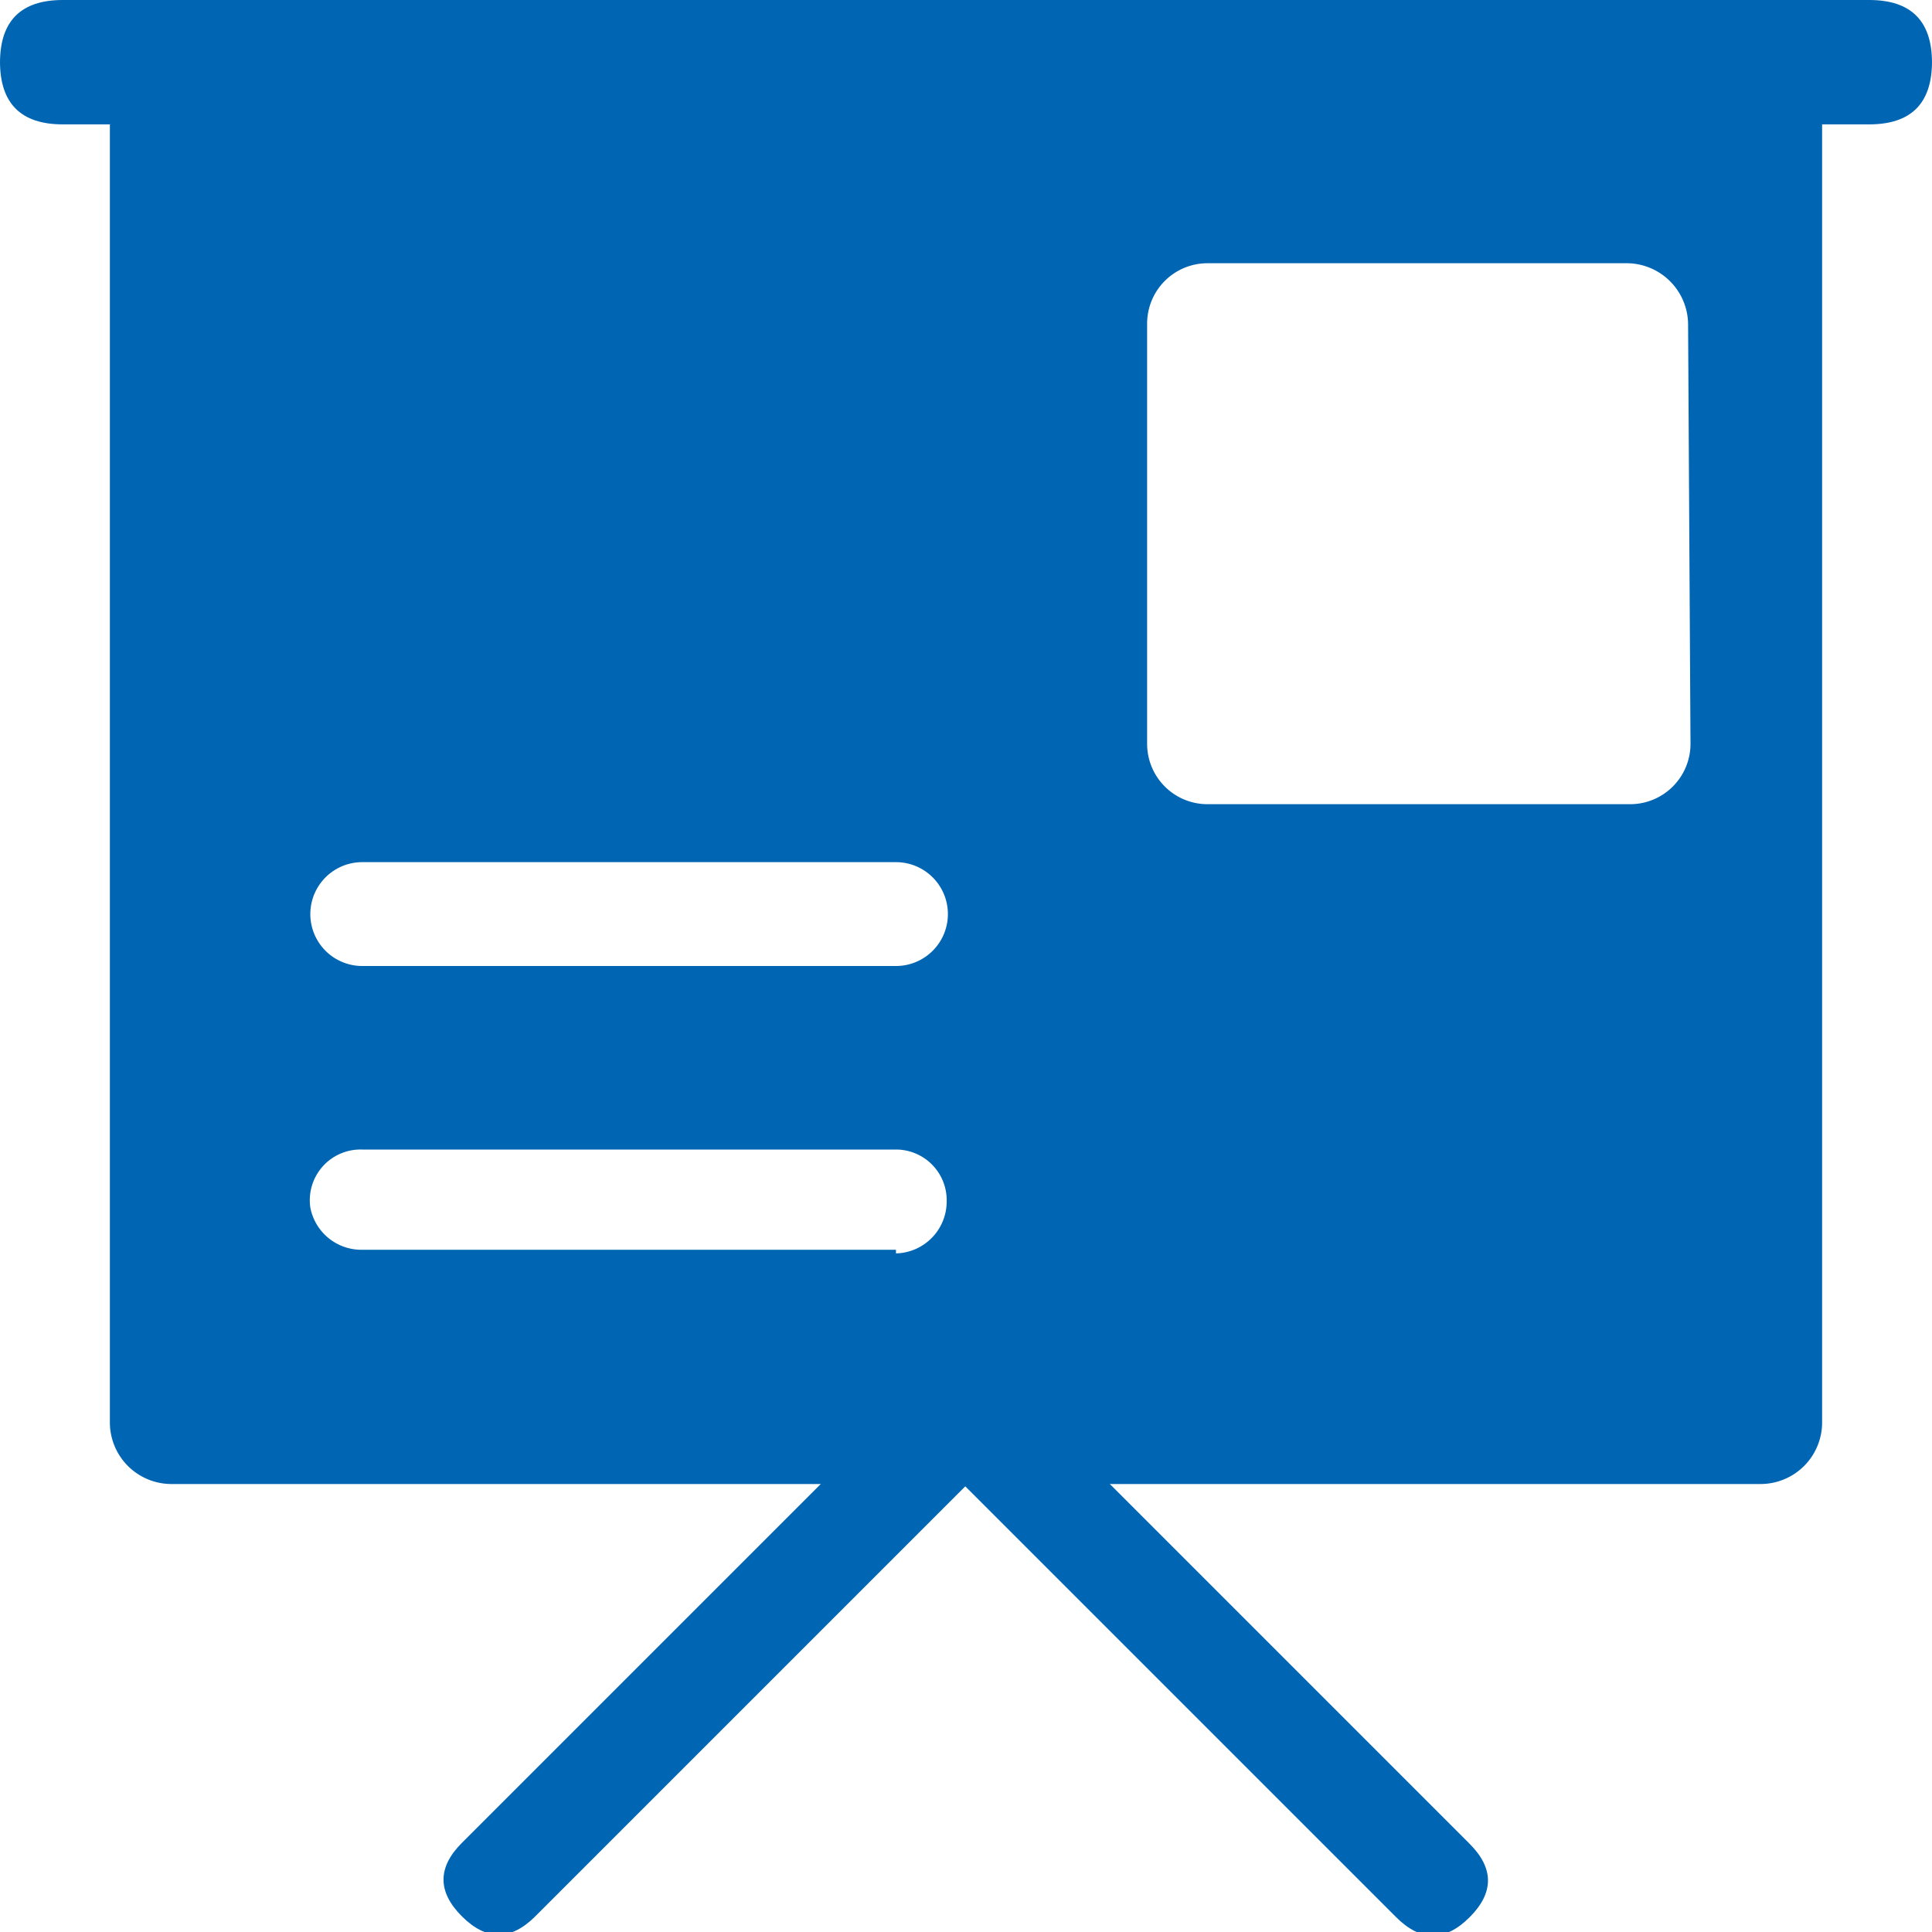
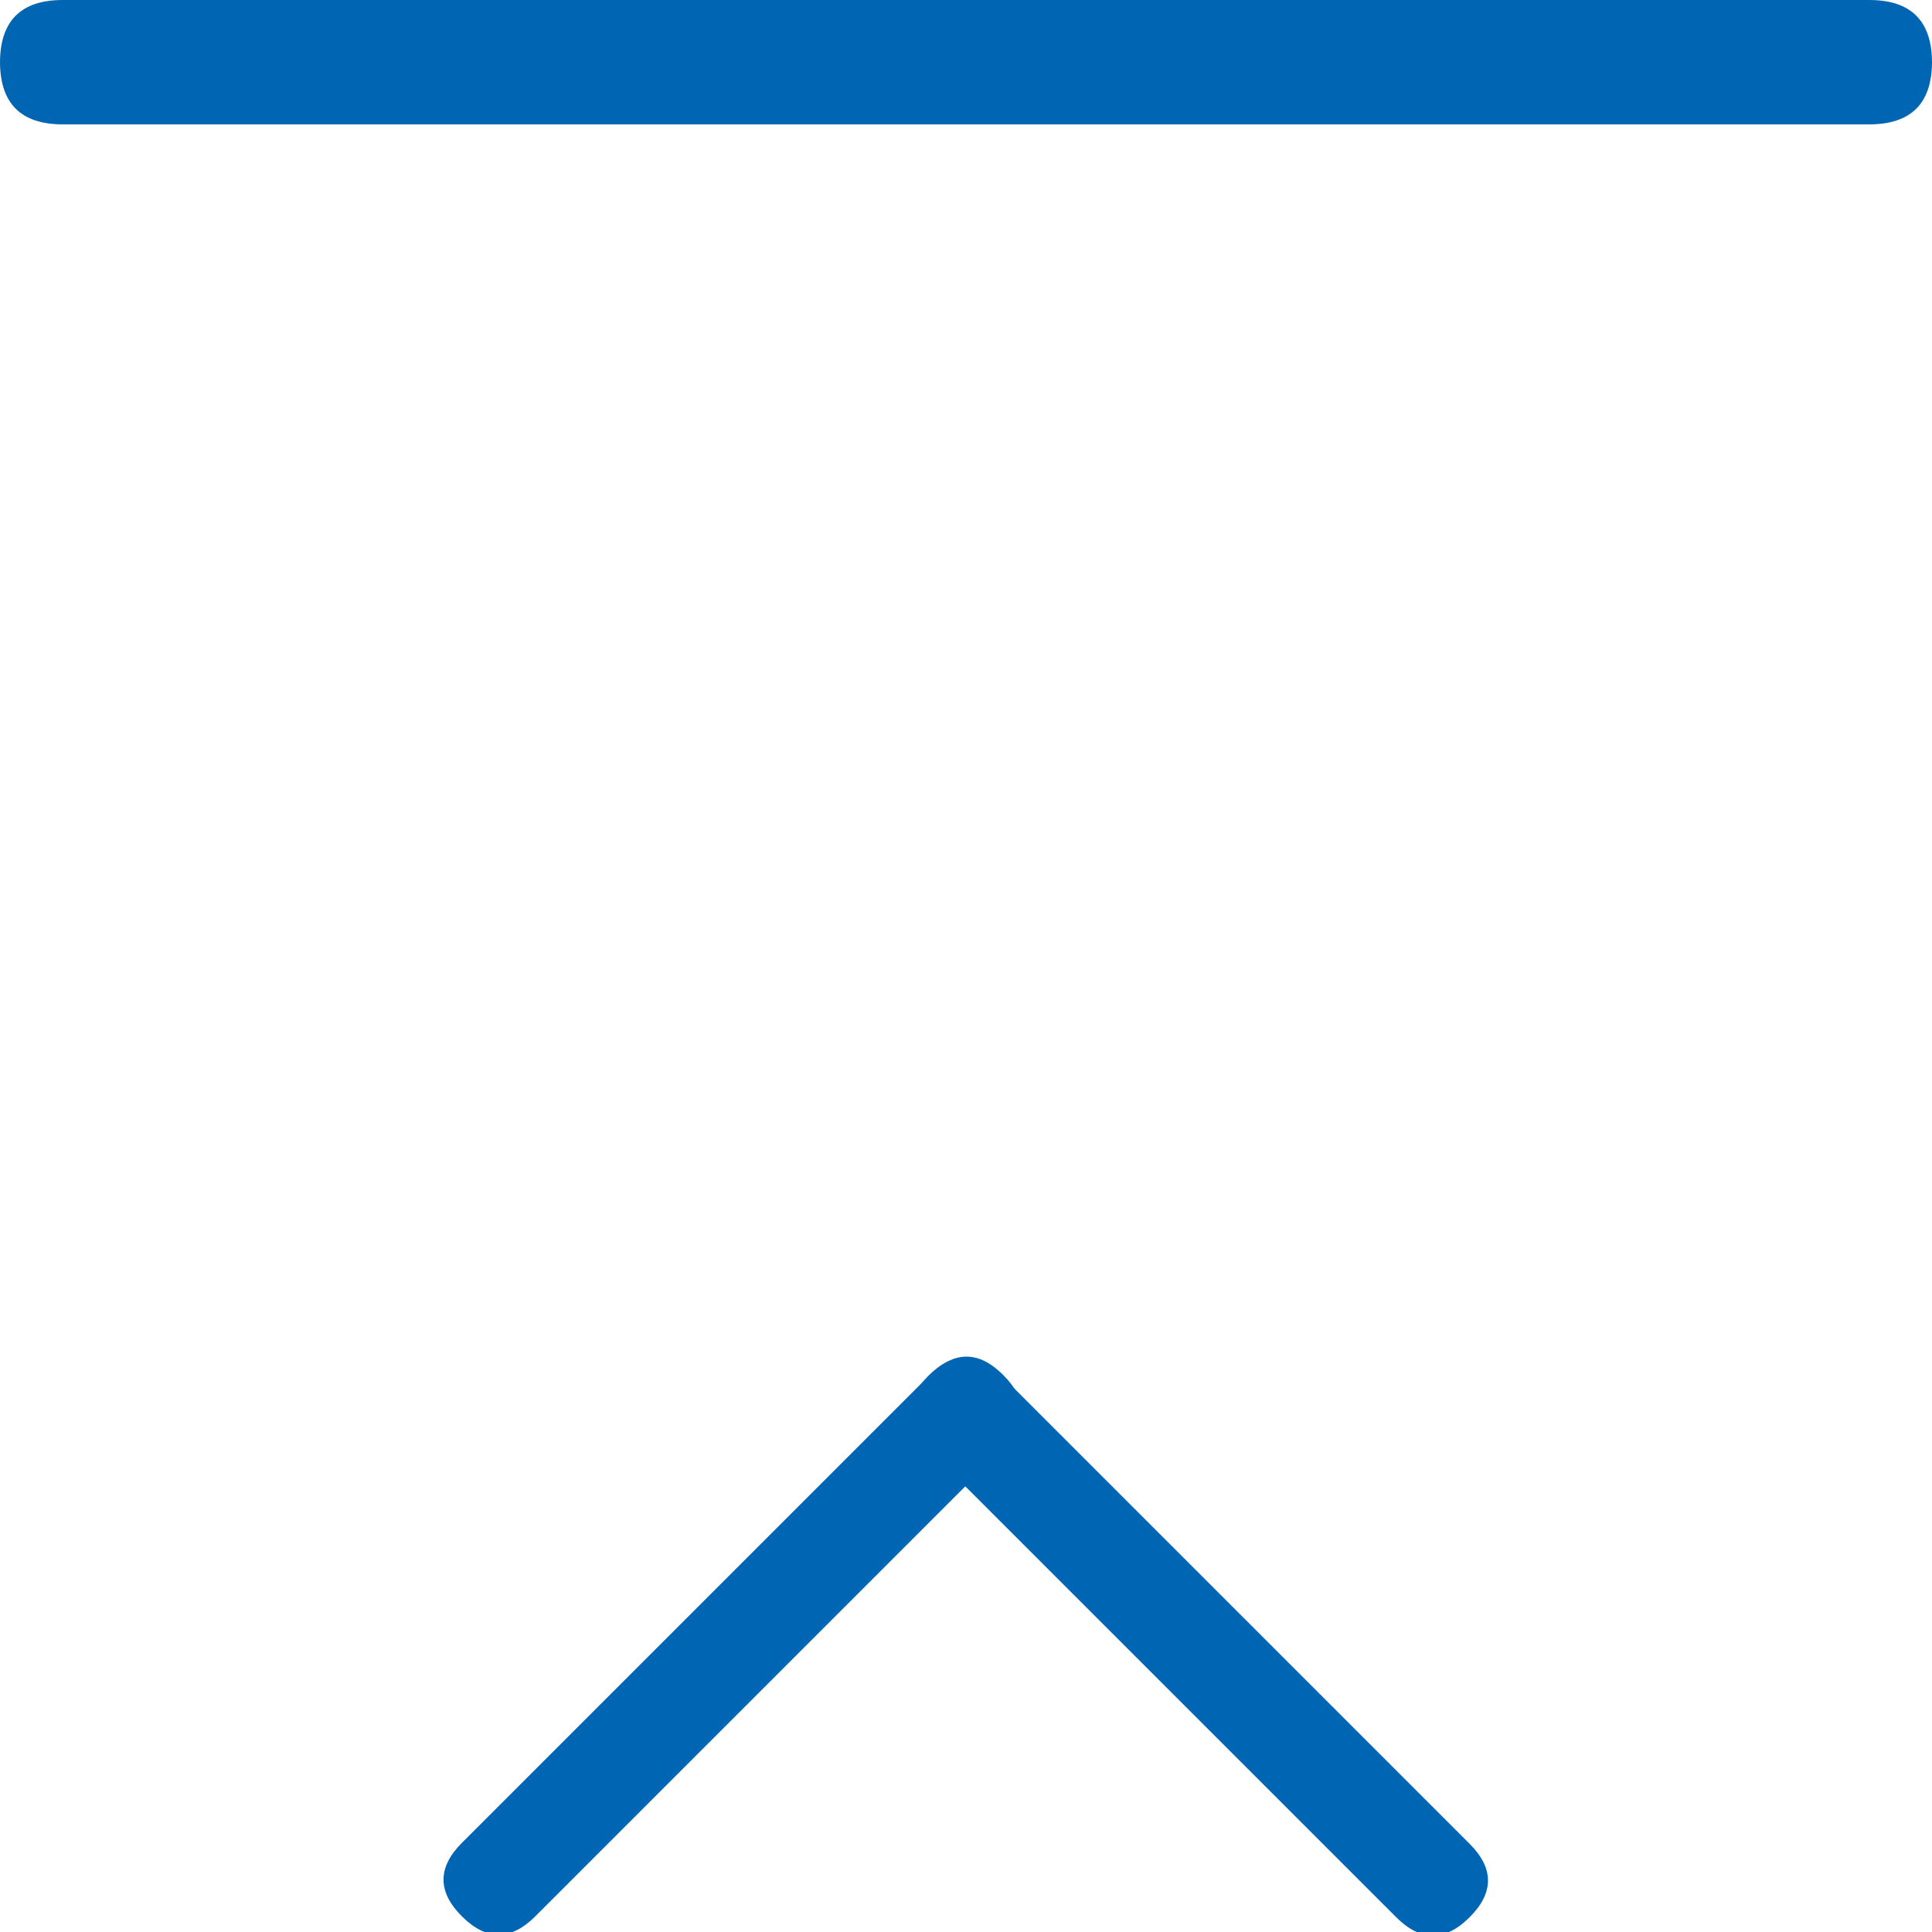
<svg xmlns="http://www.w3.org/2000/svg" t="1558574814662" class="icon" style="" viewBox="0 0 1024 1024" version="1.1" p-id="910" width="200" height="200">
  <defs>
    <style type="text/css" />
  </defs>
  <path d="M0 0m33.28 0l957.44 0q33.28 0 33.28 33.28l0-0.64q0 33.28-33.28 33.28l-957.44 0q-33.28 0-33.28-33.28l0 0.64q0-33.28 33.28-33.28Z" p-id="911" fill="#0066b3" />
  <path d="M264.263 1035.147m-19.46-19.46l0 0q-19.46-19.46 0-38.919l247.996-247.996q19.46-19.46 38.919 0l0 0q19.46 19.46 0 38.919l-247.996 247.996q-19.46 19.46-38.919 0Z" p-id="912" fill="#0066b3" />
  <path d="M472.553 748.714m19.46-19.46l0 0q19.46-19.46 38.919 0l247.996 247.996q19.46 19.46 0 38.919l0 0q-19.46 19.46-38.919 0l-247.996-247.996q-19.46-19.46 0-38.919Z" p-id="913" fill="#0066b3" />
-   <path d="M58.24 64v689.92a32.64 32.64 0 0 0 32.64 32.64h842.24a32.64 32.64 0 0 0 32.64-32.64V64z m416.64 598.4H192a27.52 27.52 0 0 1-27.52-22.4 26.88 26.88 0 0 1 27.52-30.72h282.88a26.88 26.88 0 0 1 26.88 27.52 27.52 27.52 0 0 1-26.88 27.52z m0-150.4H192a27.52 27.52 0 0 1 0-55.04h282.88a27.52 27.52 0 0 1 0 55.04zM896 394.24a32 32 0 0 1-32 32H640a32 32 0 0 1-32-32V171.52a32 32 0 0 1 32-32h222.72a32.64 32.64 0 0 1 32 32z" p-id="914" fill="#0066b3" />
</svg>